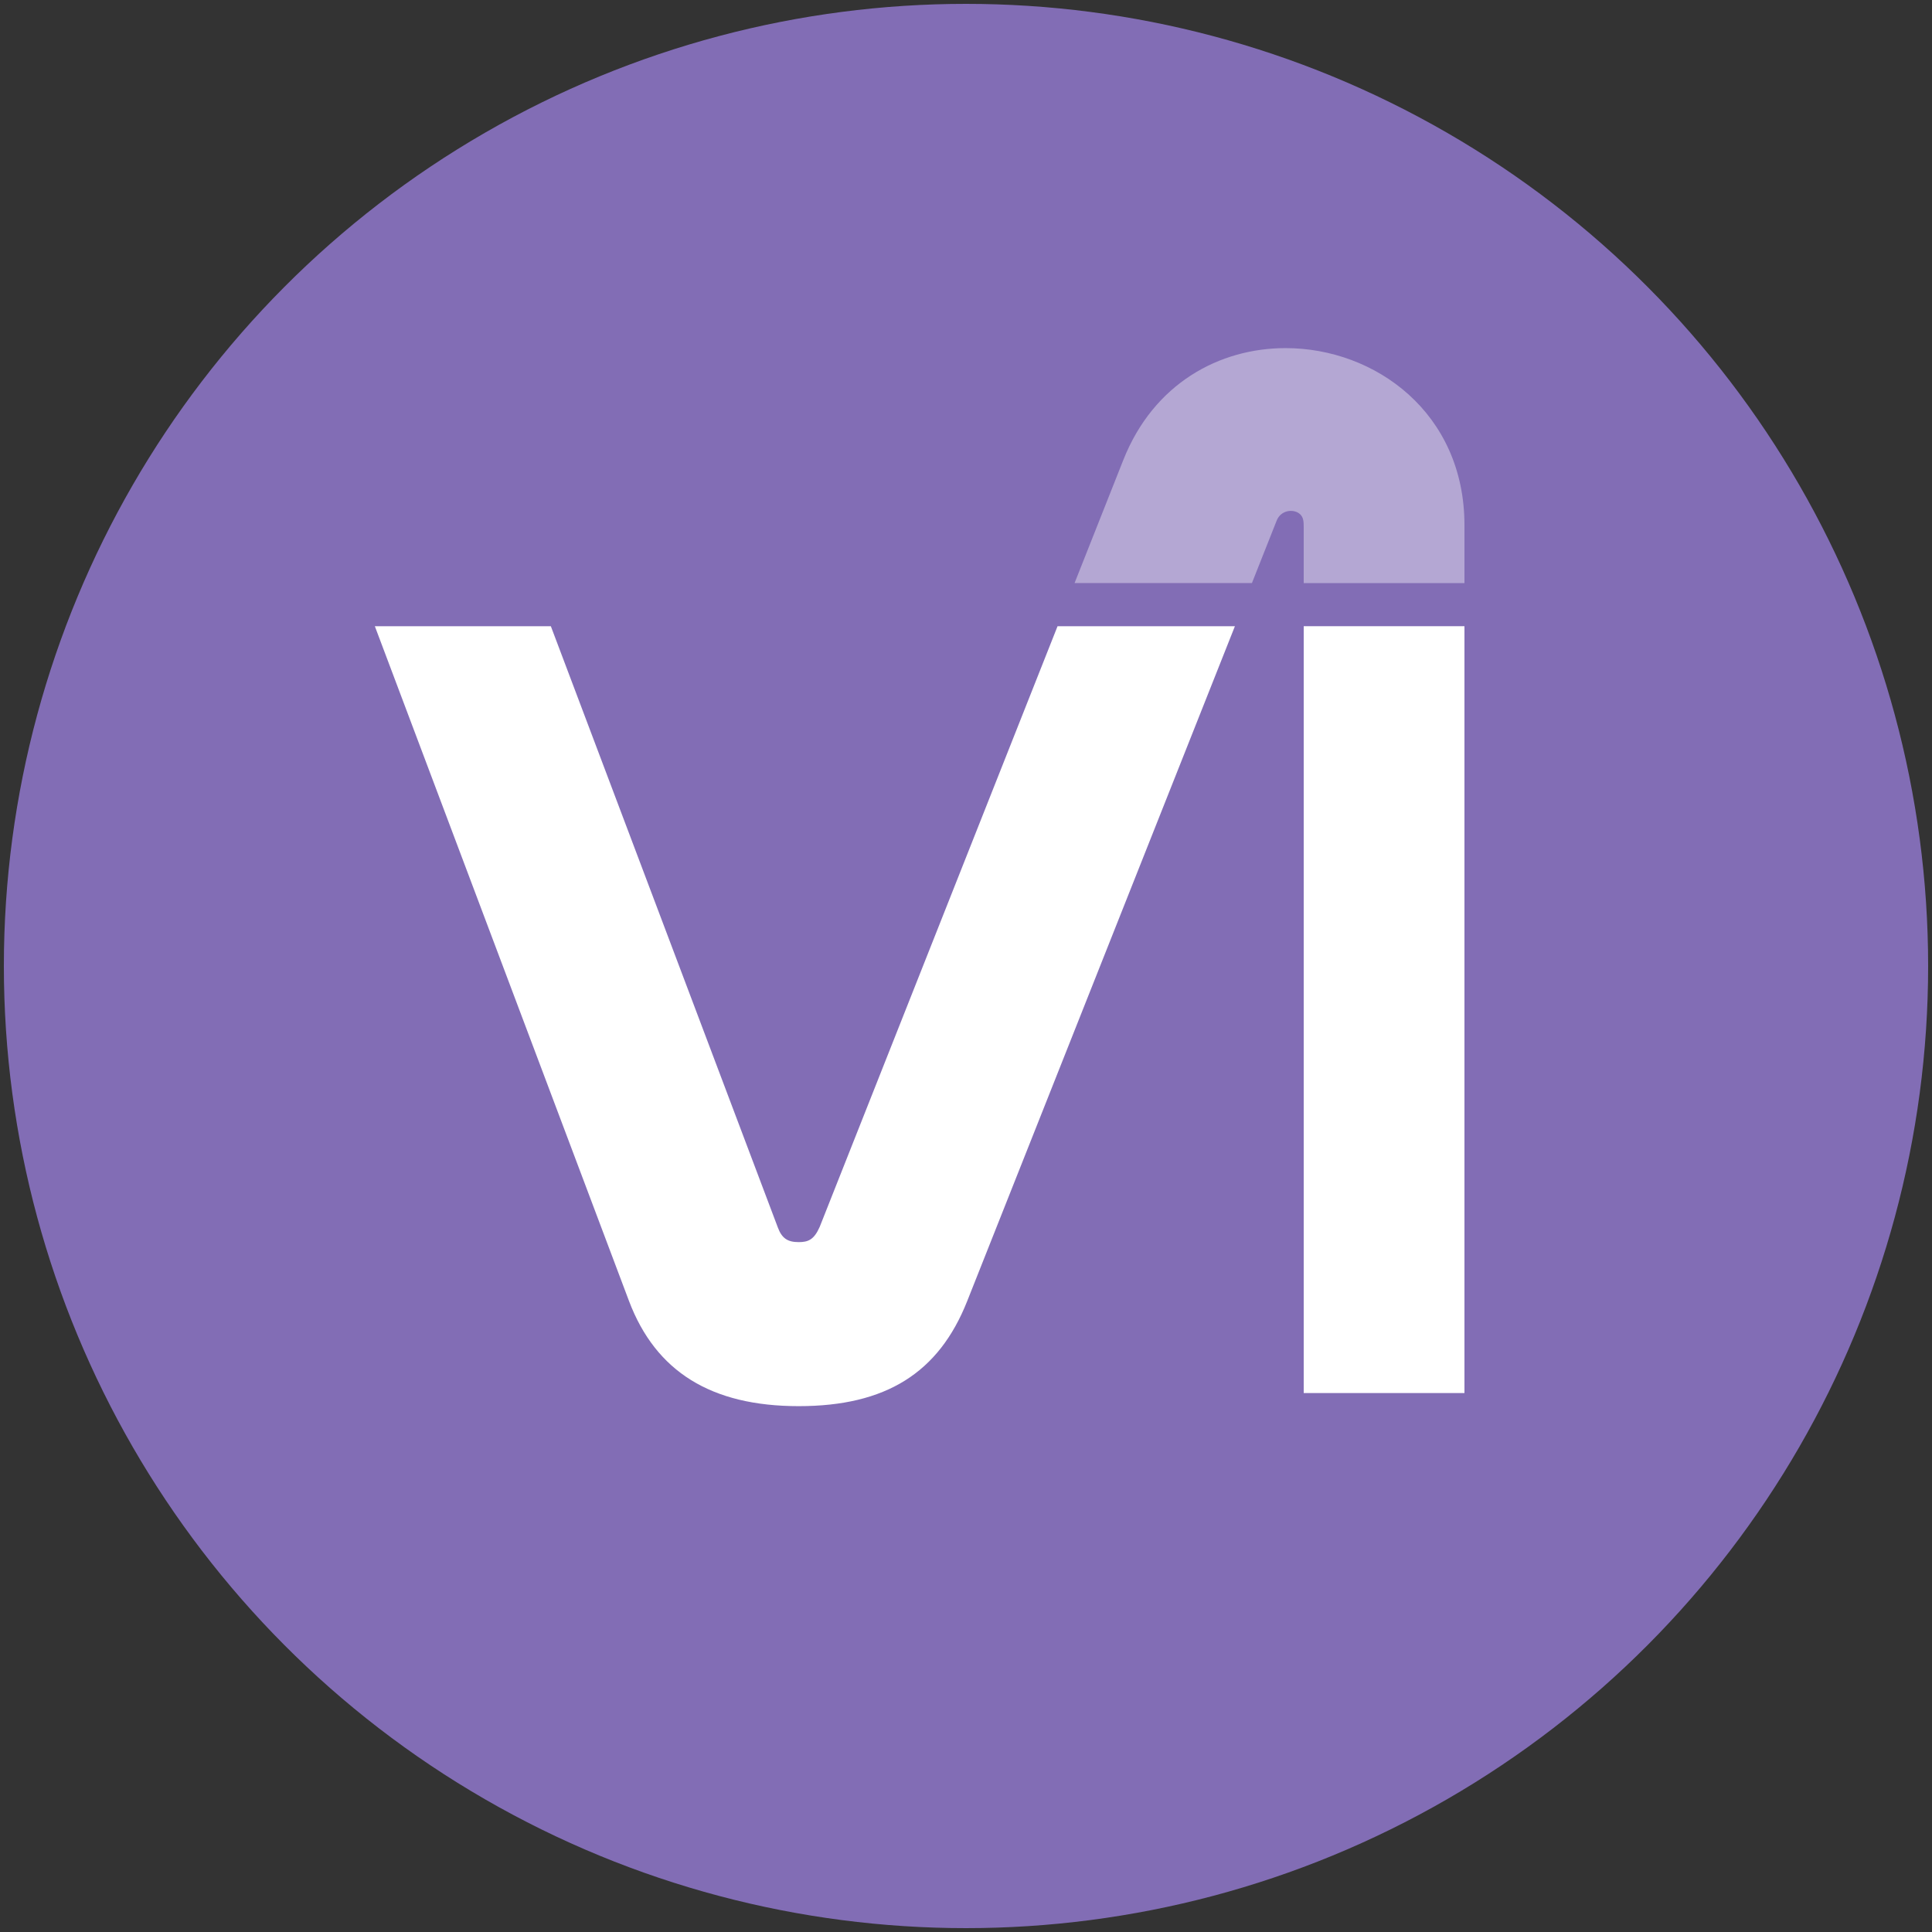
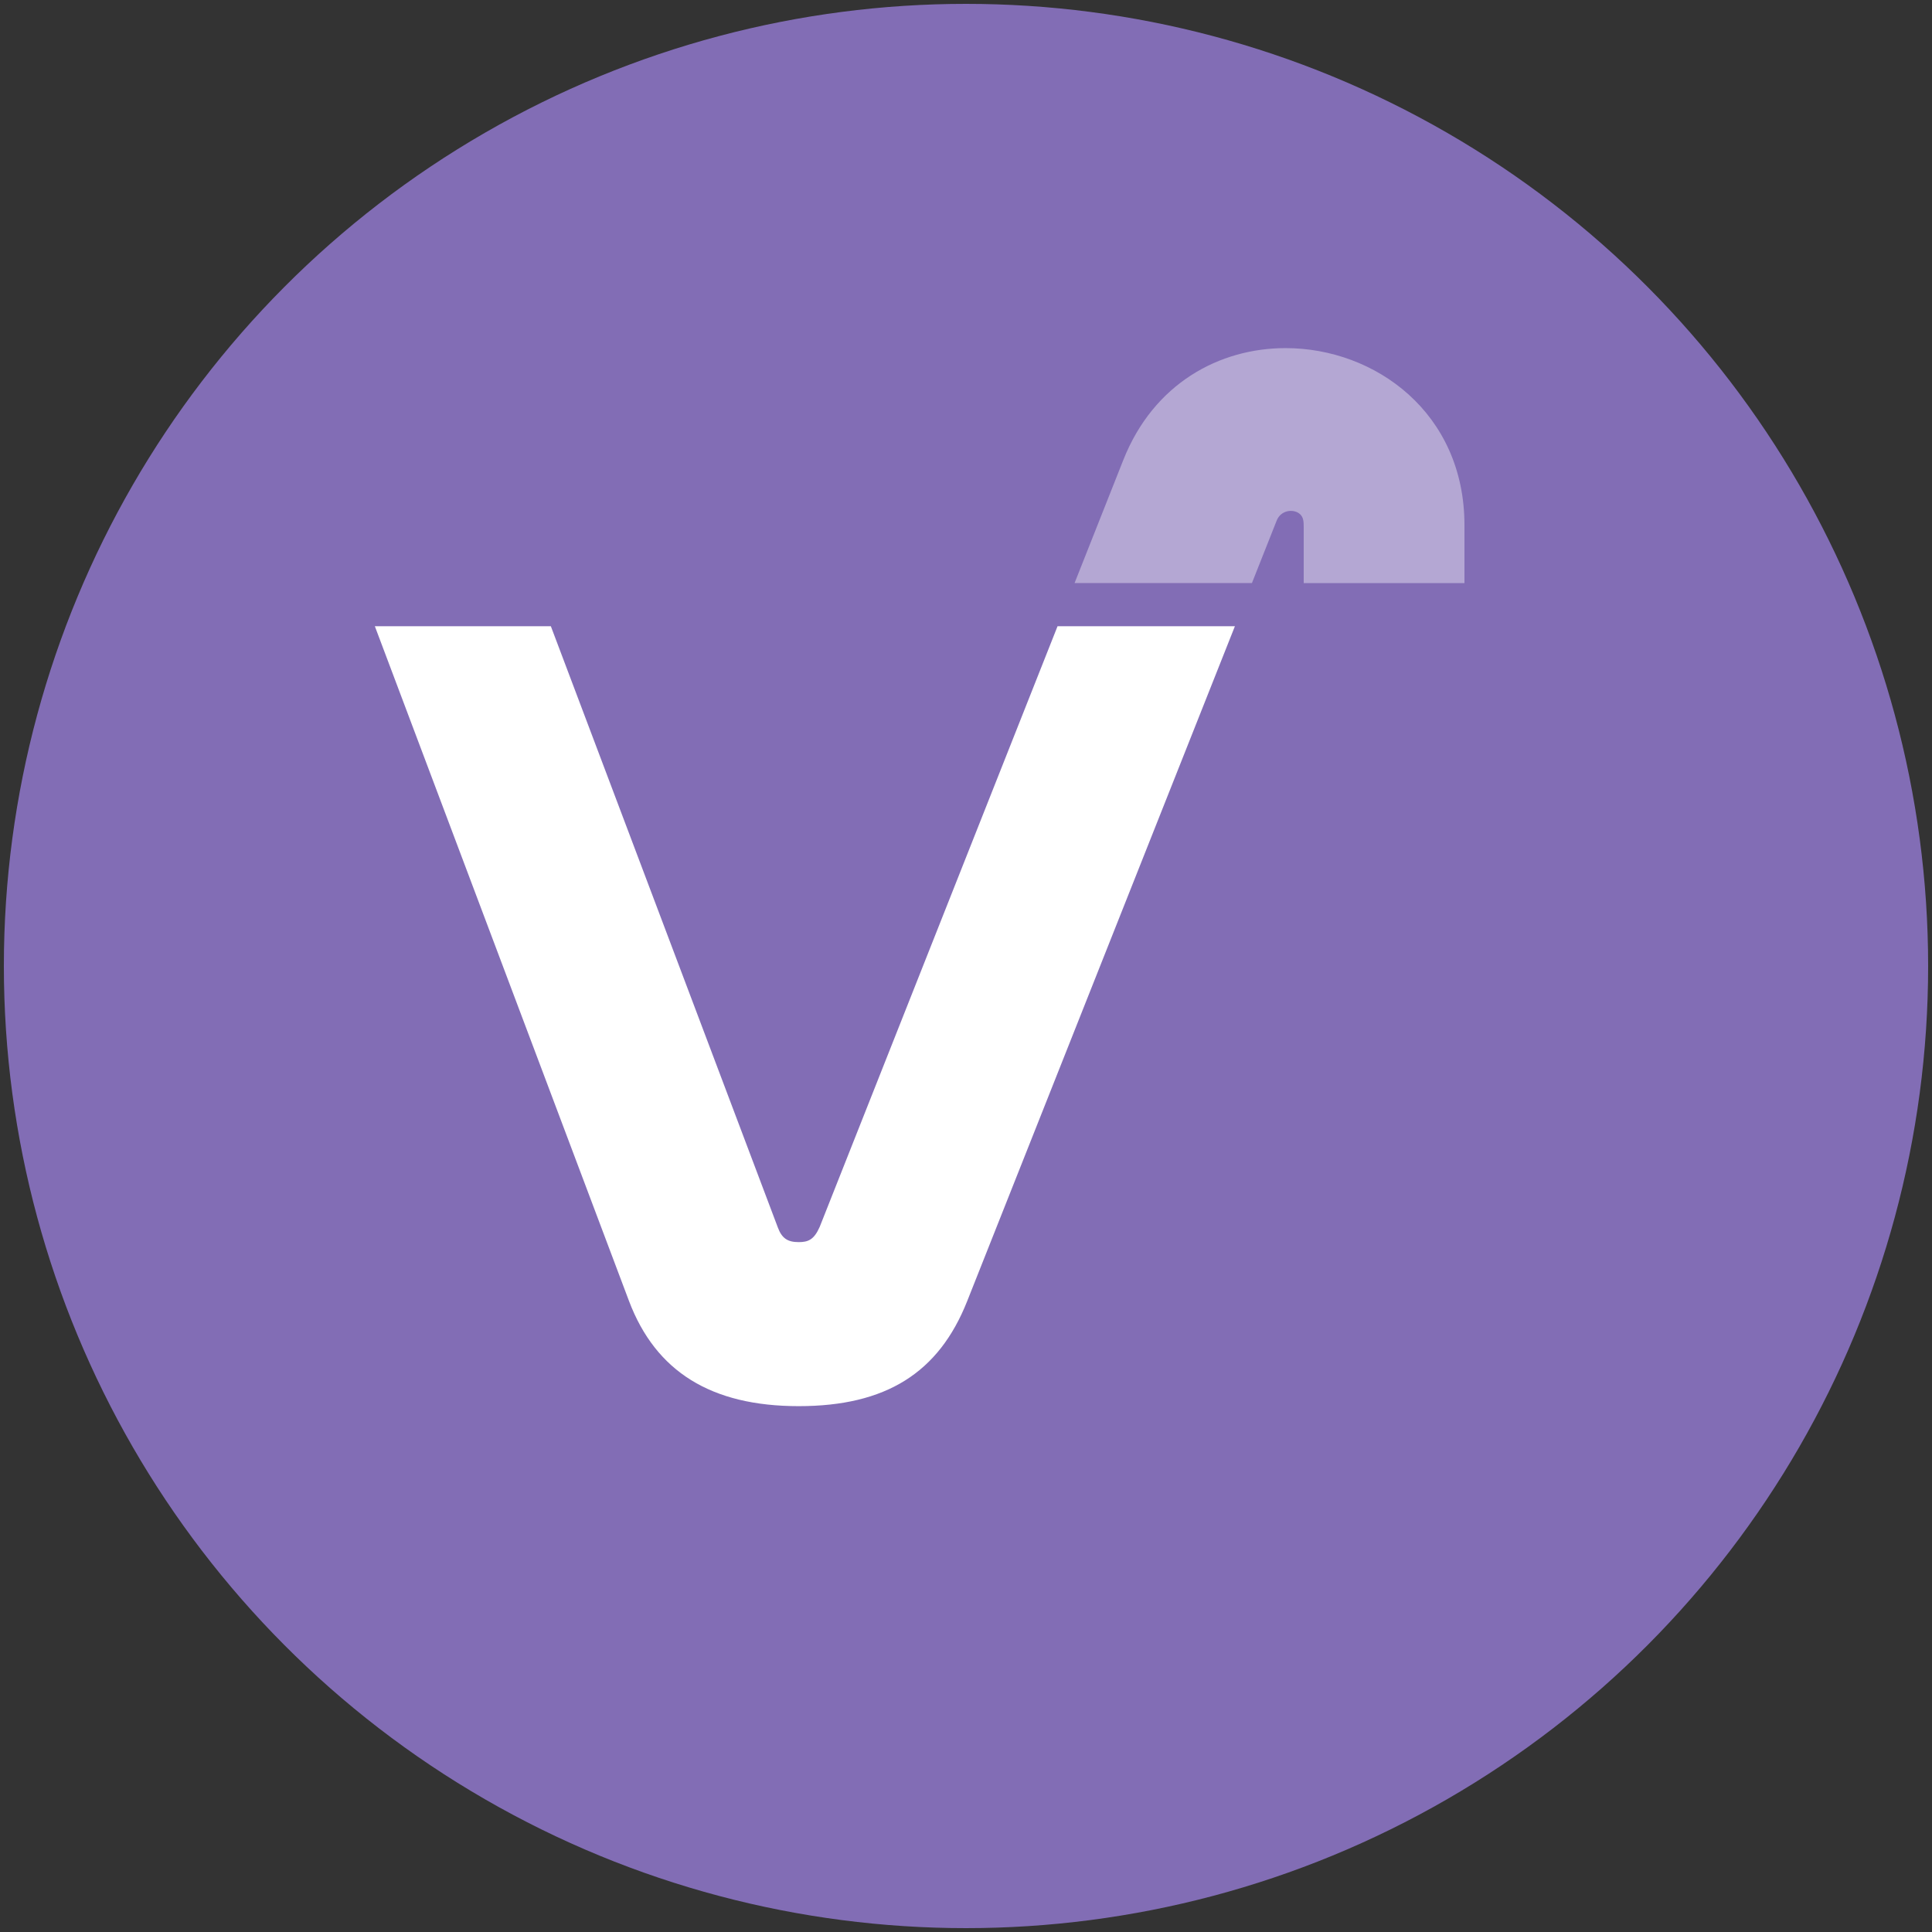
<svg xmlns="http://www.w3.org/2000/svg" id="Ebene_1" viewBox="0 0 500 500">
  <rect x="0" y="0" width="500" height="500" fill="#333333" stroke="none" />
  <defs>
    <style>.cls-1{fill:#826db5;}.cls-1,.cls-2,.cls-3{stroke-width:0px;}.cls-2{opacity:.4;}.cls-2,.cls-3{fill:#fff;}</style>
  </defs>
  <circle class="cls-1" cx="250" cy="250" r="249" />
  <path class="cls-2" d="M337.4,150.9h41.6v-15c0-29.07-23.13-45.81-46.29-45.81-17.05,0-34.12,9.07-42,28.96l-12.61,31.84h45.9l6.39-16.13c.54-1.37,1.55-2.11,2.65-2.41s2.52-.11,3.41.72c.89.82.95,1.91.95,3.39v14.43Z" />
  <path class="cls-3" d="M212.12,317.55c-1.46,3.3-2.98,3.91-5.43,3.91-2.89,0-4.35-1.02-5.38-3.77l-58.75-155.62h-45.55l65.78,174.64c6.93,18.3,21.3,27.2,43.9,27.2s36.25-8.62,43.6-27.14l69.3-174.7h-45.9l-61.57,155.49Z" />
-   <rect class="cls-3" x="337.4" y="162.06" width="41.6" height="198.46" />
</svg>